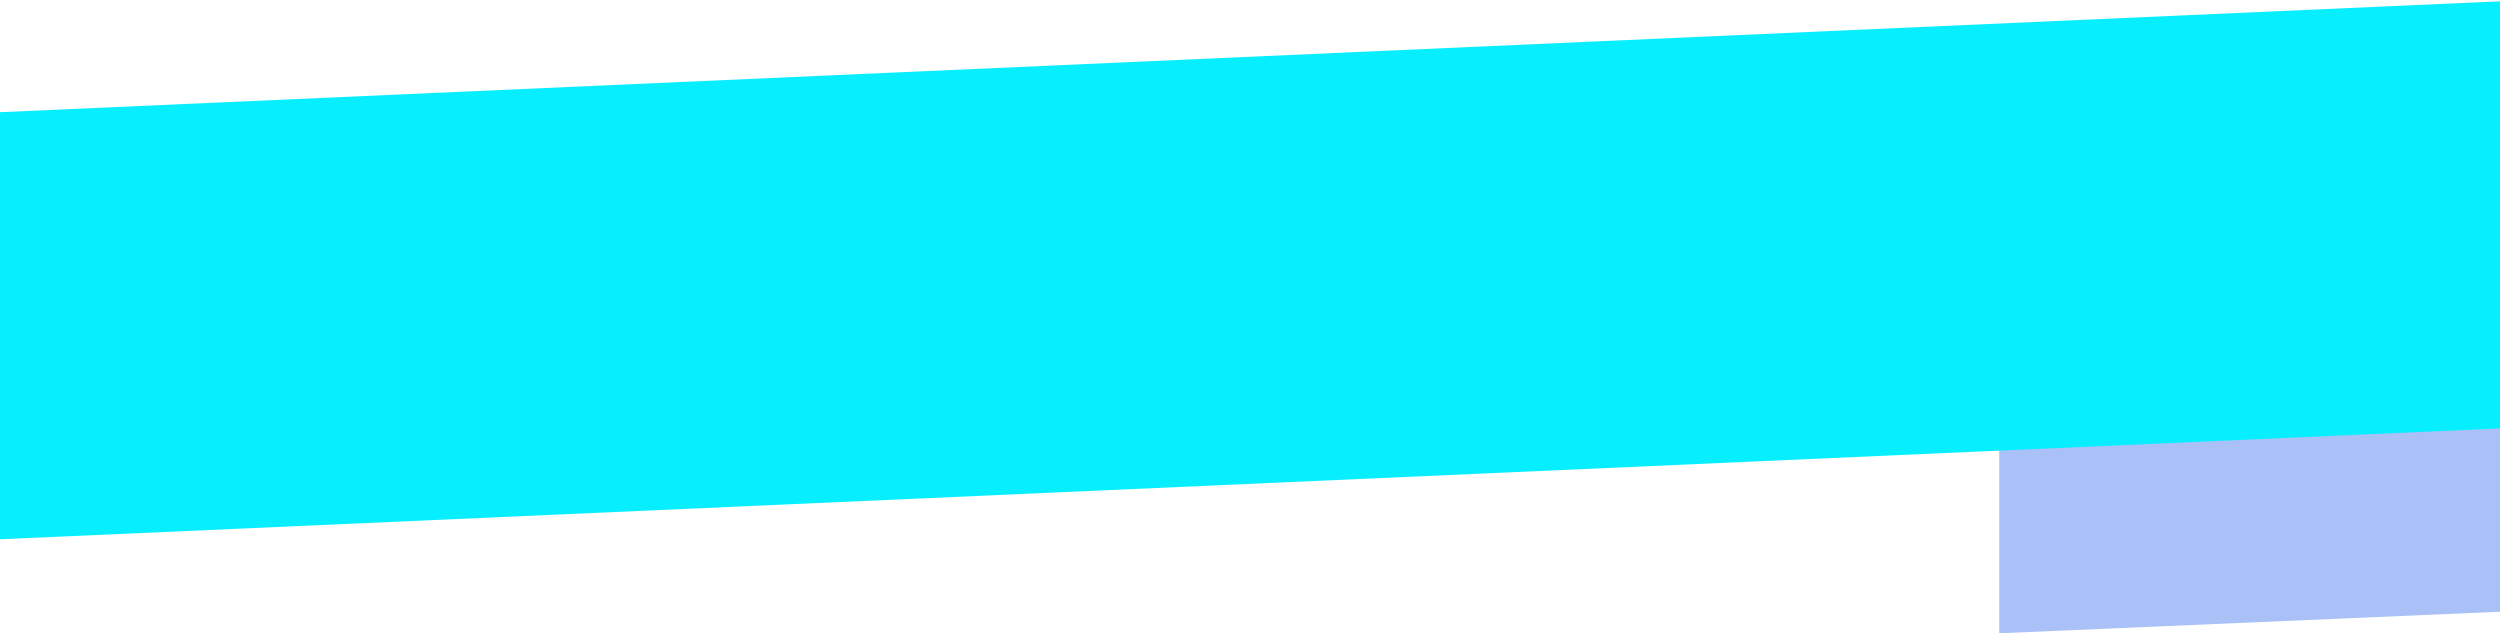
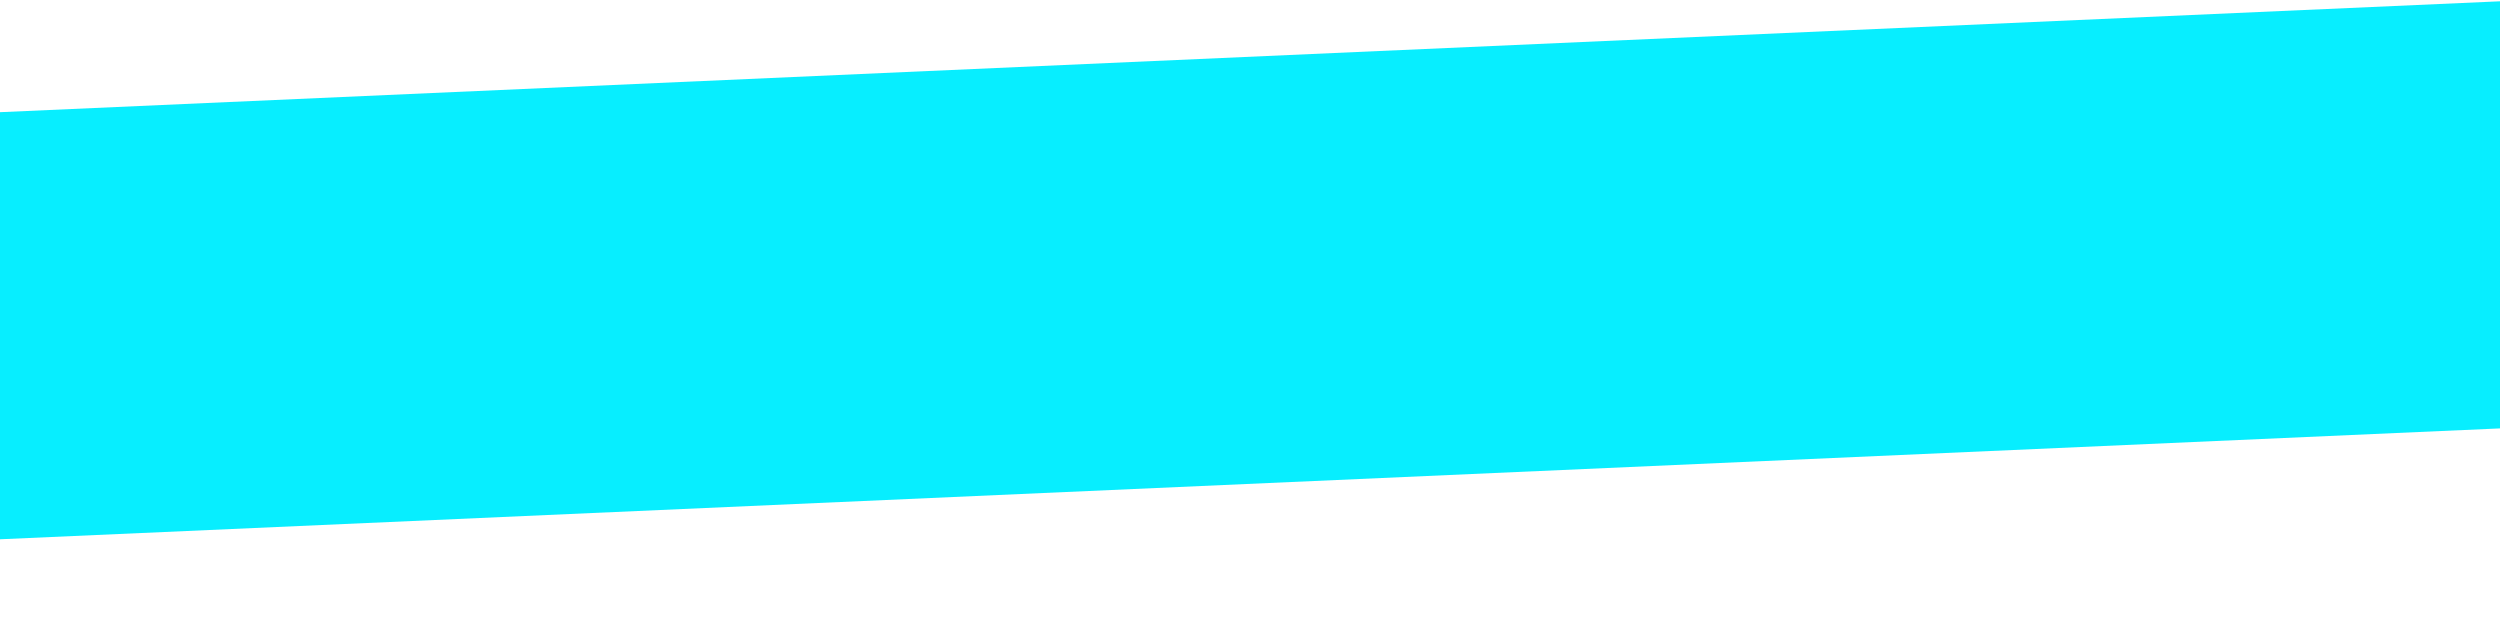
<svg xmlns="http://www.w3.org/2000/svg" version="1.1" id="レイヤー_1" x="0px" y="0px" viewBox="0 0 679 172" style="enable-background:new 0 0 679 172;" xml:space="preserve">
  <style type="text/css">
	.st0{fill:#A9C1F7;}
	.st1{fill:#07EEFF;}
</style>
-   <path class="st0" d="M543,172l288-12.4V110l-288,11.37V172z" />
  <path class="st1" d="M-12,31L687,0v116l-699,31V31z" />
</svg>